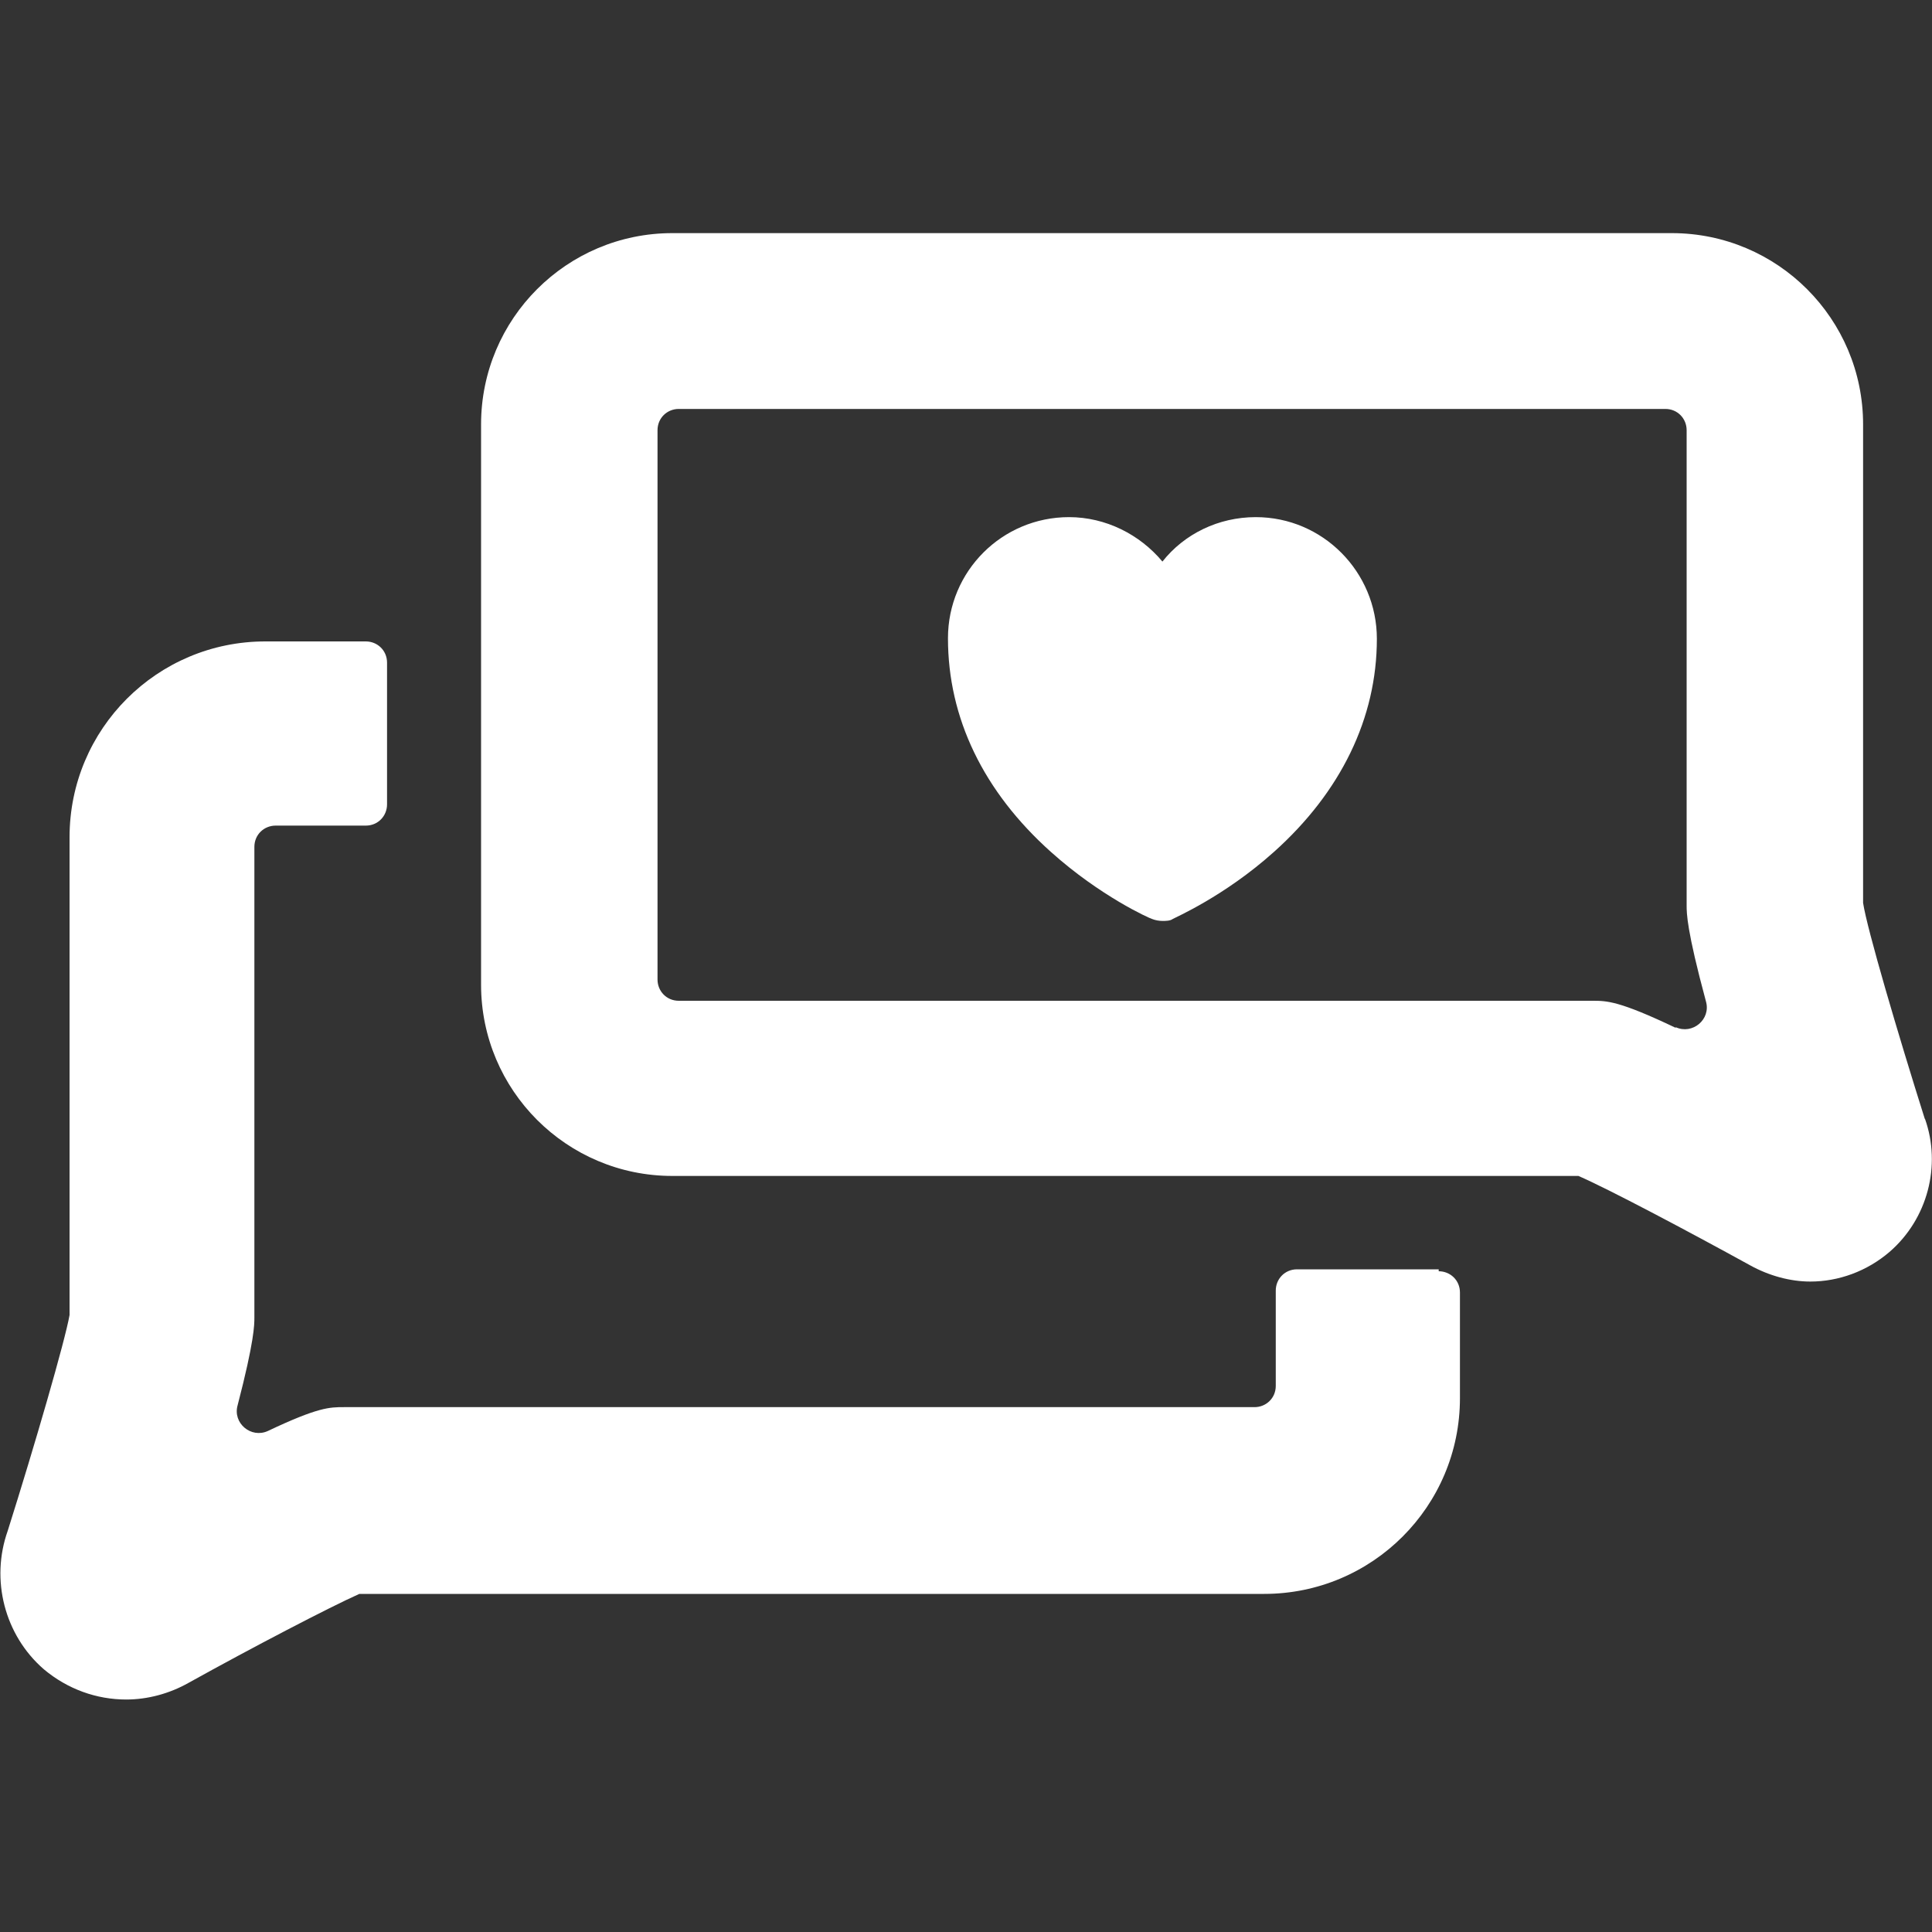
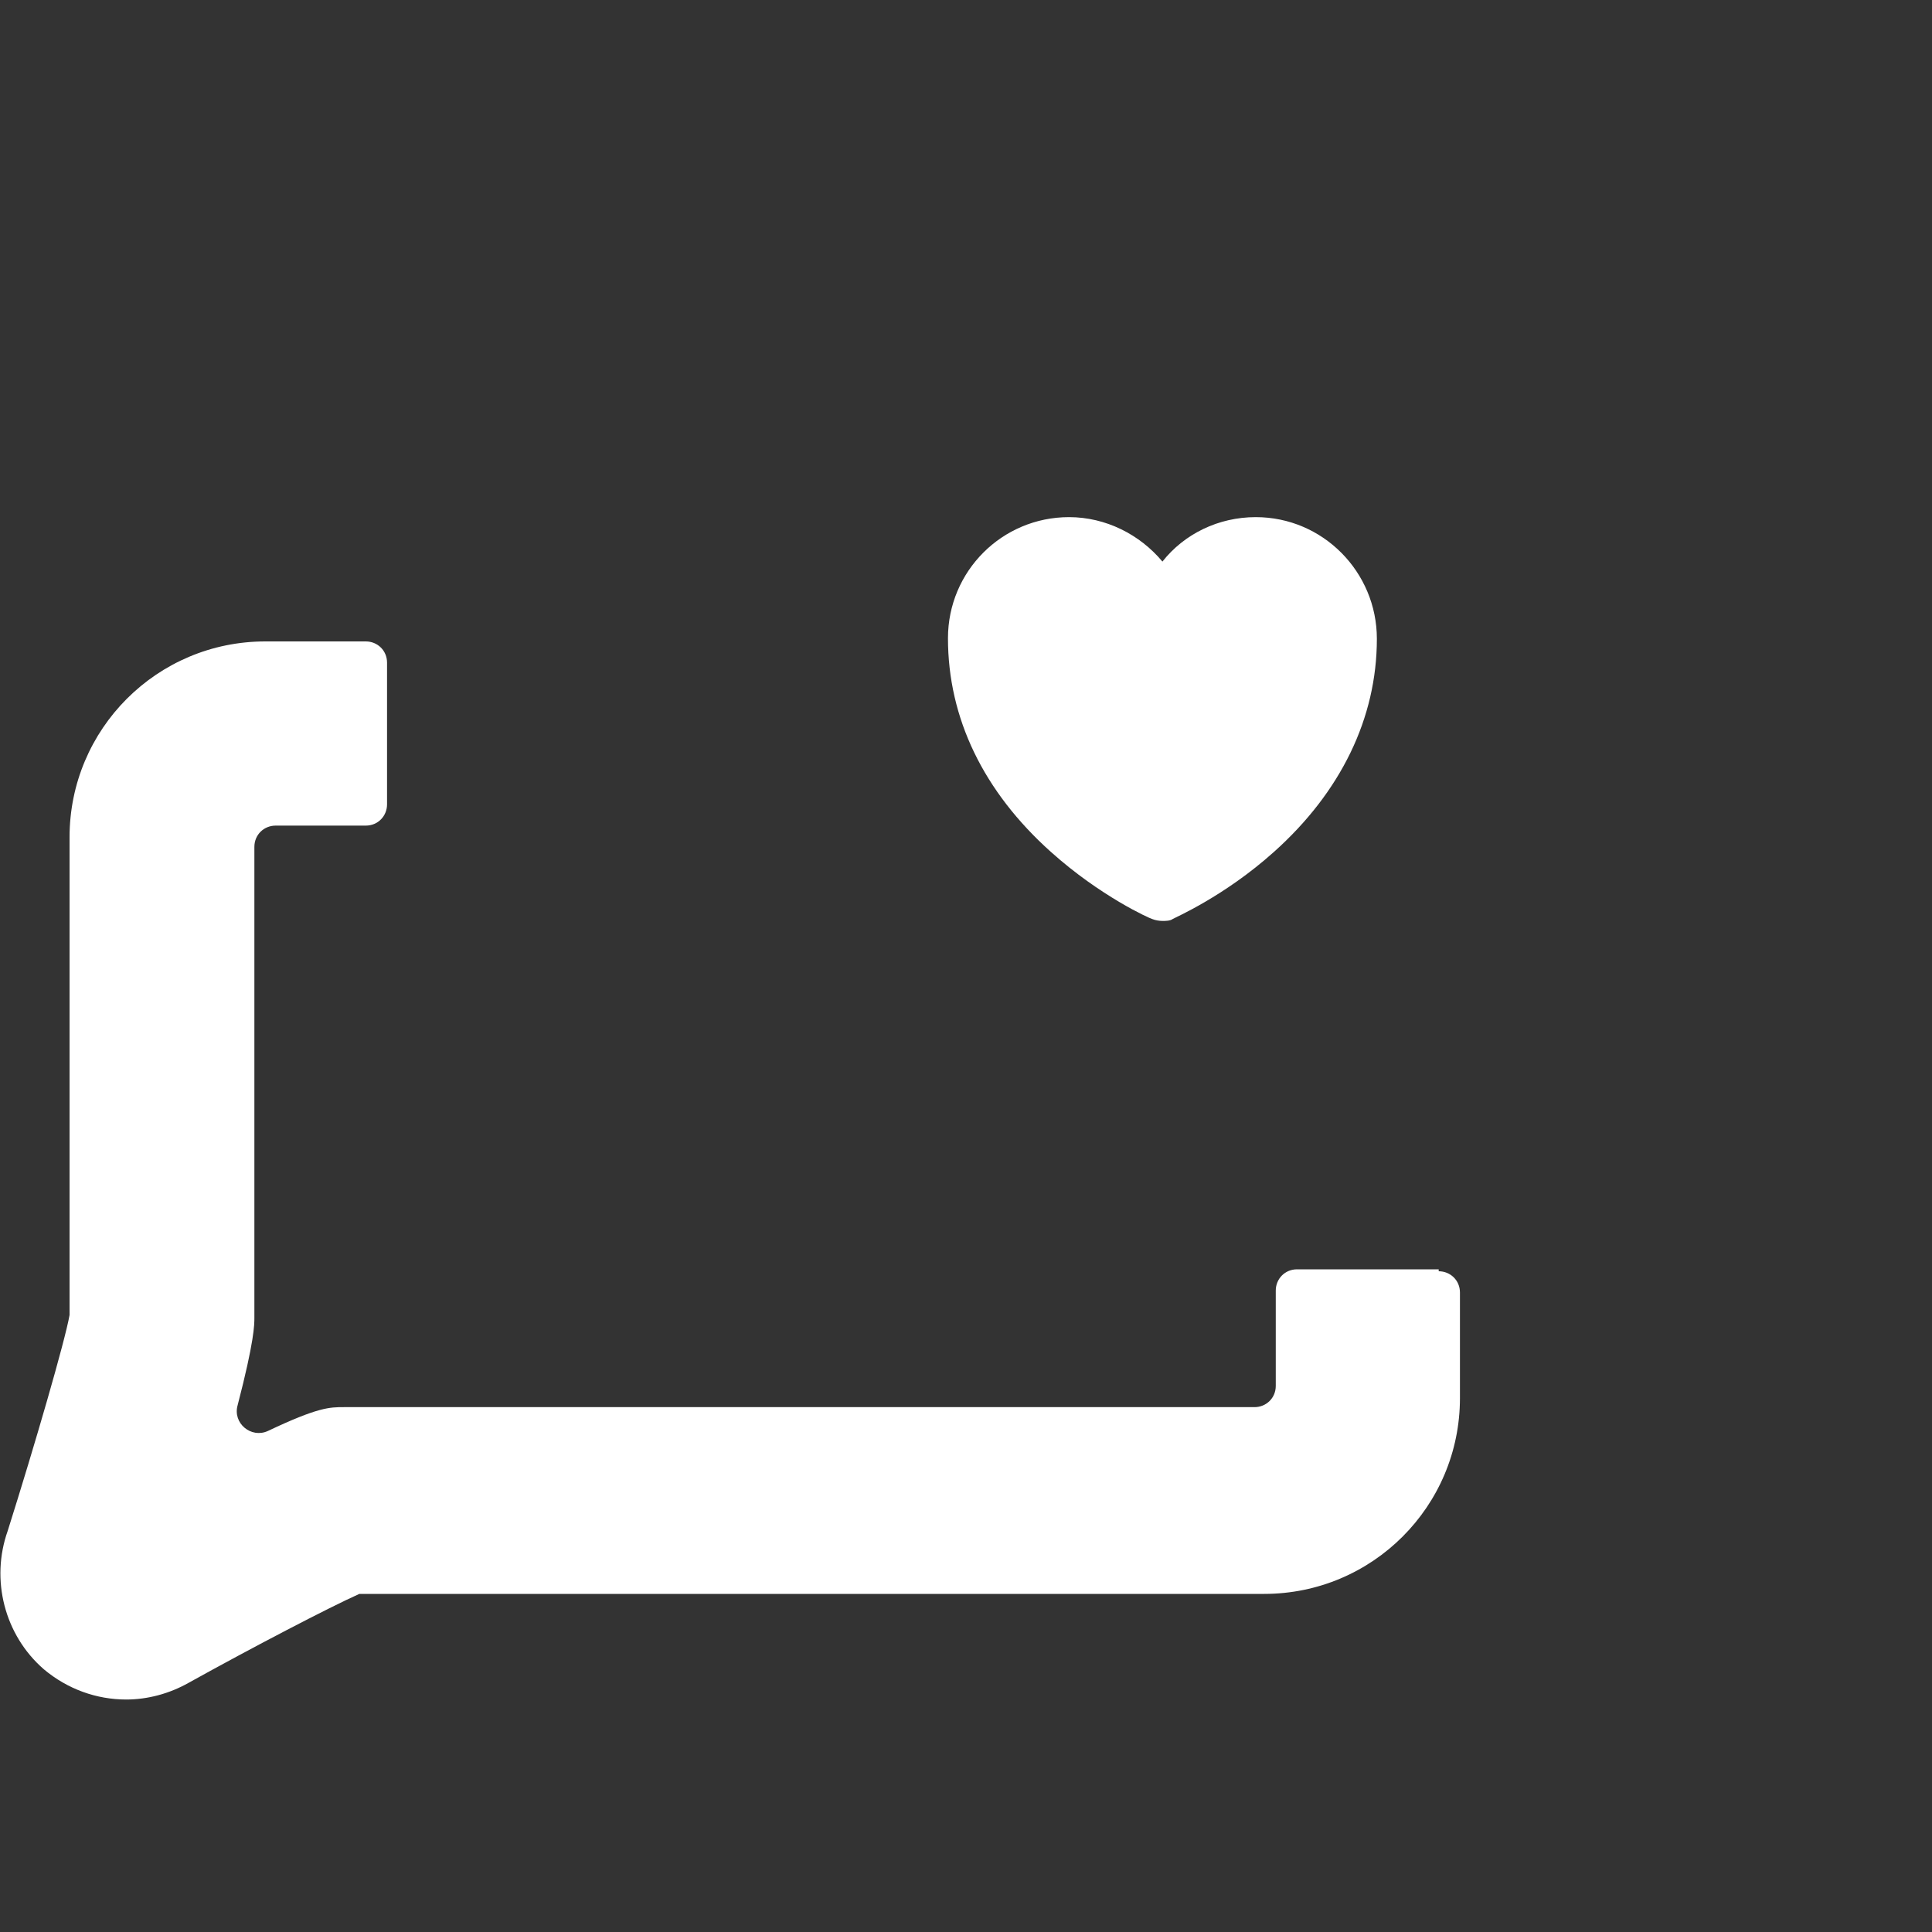
<svg xmlns="http://www.w3.org/2000/svg" id="uuid-7a4228da-7825-485d-8d78-ff0cdb94c948" data-name="Layer_1" viewBox="0 0 30 30">
  <rect x="0" y="0" width="30" height="30" fill="#333333" stroke="none" />
  <defs>
    <style>
      .uuid-3cc0045e-7e48-4023-9e20-3ec979a6e9db {
        fill: #fff;
      }
    </style>
  </defs>
  <path class="uuid-3cc0045e-7e48-4023-9e20-3ec979a6e9db" d="M22.34,19.71h-2.2c-.19,0-.33.15-.33.33v1.48c0,.19-.15.33-.33.33H5.34c-.22,0-.4,0-1.18.37-.26.12-.55-.12-.47-.4.26-1,.26-1.25.26-1.36v-7.31c0-.19.15-.33.33-.33h1.4c.19,0,.33-.15.33-.33v-2.2c0-.19-.15-.33-.33-.33h-1.56c-1.68,0-3.04,1.36-3.04,3.04v7.42c-.07.4-.54,2.02-.96,3.35-.27.76-.05,1.62.56,2.15.37.31.82.47,1.28.47.33,0,.67-.09.97-.26.99-.55,2.2-1.18,2.65-1.38h14.05c1.68,0,3.04-1.36,3.04-3.04v-1.64c0-.19-.15-.33-.33-.33v-.02Z" />
-   <path class="uuid-3cc0045e-7e48-4023-9e20-3ec979a6e9db" d="M29.89,17.38c-.42-1.33-.9-2.96-.96-3.36v-7.43c0-1.64-1.33-2.97-2.97-2.97h-15.52c-1.64,0-2.97,1.33-2.97,2.97v8.7c0,1.64,1.33,2.97,2.97,2.97h14.07c.46.2,1.67.84,2.67,1.39.29.16.62.25.93.25.44,0,.88-.16,1.23-.46.59-.51.81-1.34.55-2.07h0ZM26.02,15.96c-.88-.42-1.07-.42-1.29-.42h-14.19c-.19,0-.33-.15-.33-.33V6.68c0-.19.15-.33.33-.33h15.32c.19,0,.33.15.33.33v7.38c0,.12,0,.38.3,1.49.08.28-.21.52-.47.4h0Z" />
  <path class="uuid-3cc0045e-7e48-4023-9e20-3ec979a6e9db" d="M19.5,8.03c-.58,0-1.11.26-1.45.69-.35-.42-.88-.69-1.45-.69-1.04,0-1.88.84-1.88,1.88,0,1.24.55,2.38,1.6,3.32.77.69,1.53,1.03,1.57,1.04.05.02.11.03.16.03s.12,0,.16-.03c.03-.02.8-.35,1.57-1.04,1.04-.93,1.6-2.08,1.6-3.31,0-1.04-.84-1.89-1.88-1.89h-.02Z" />
</svg>